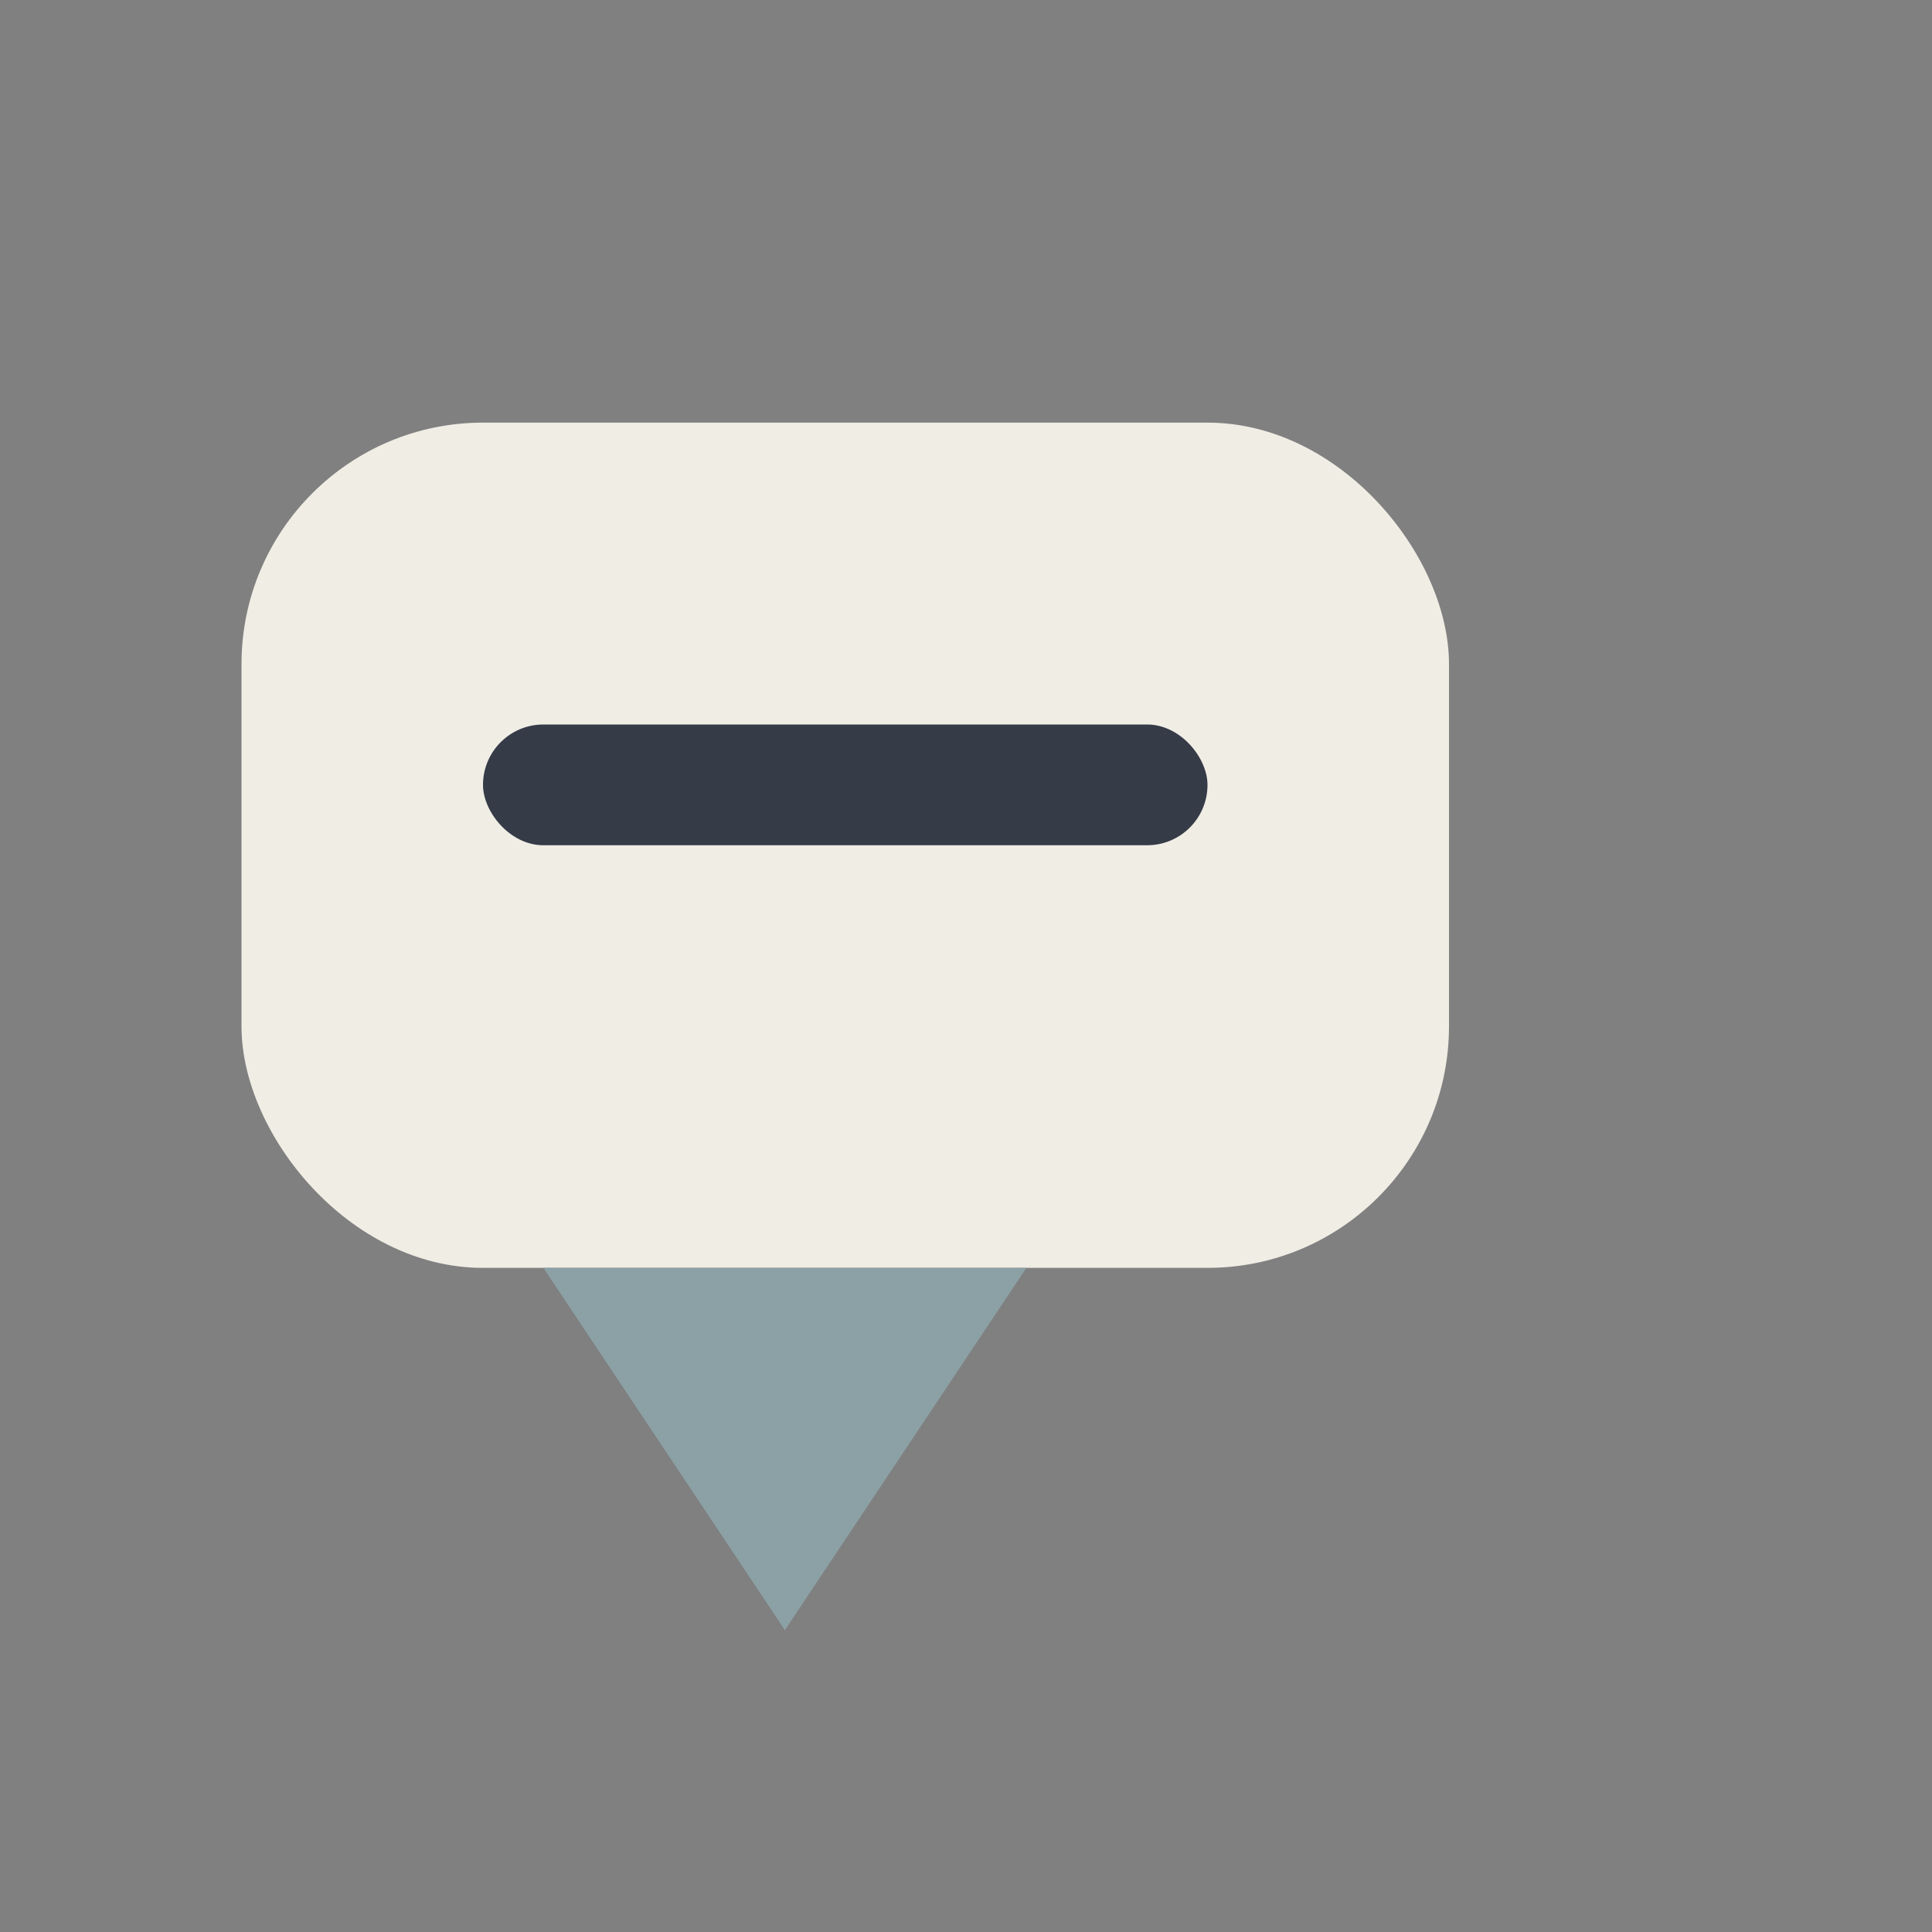
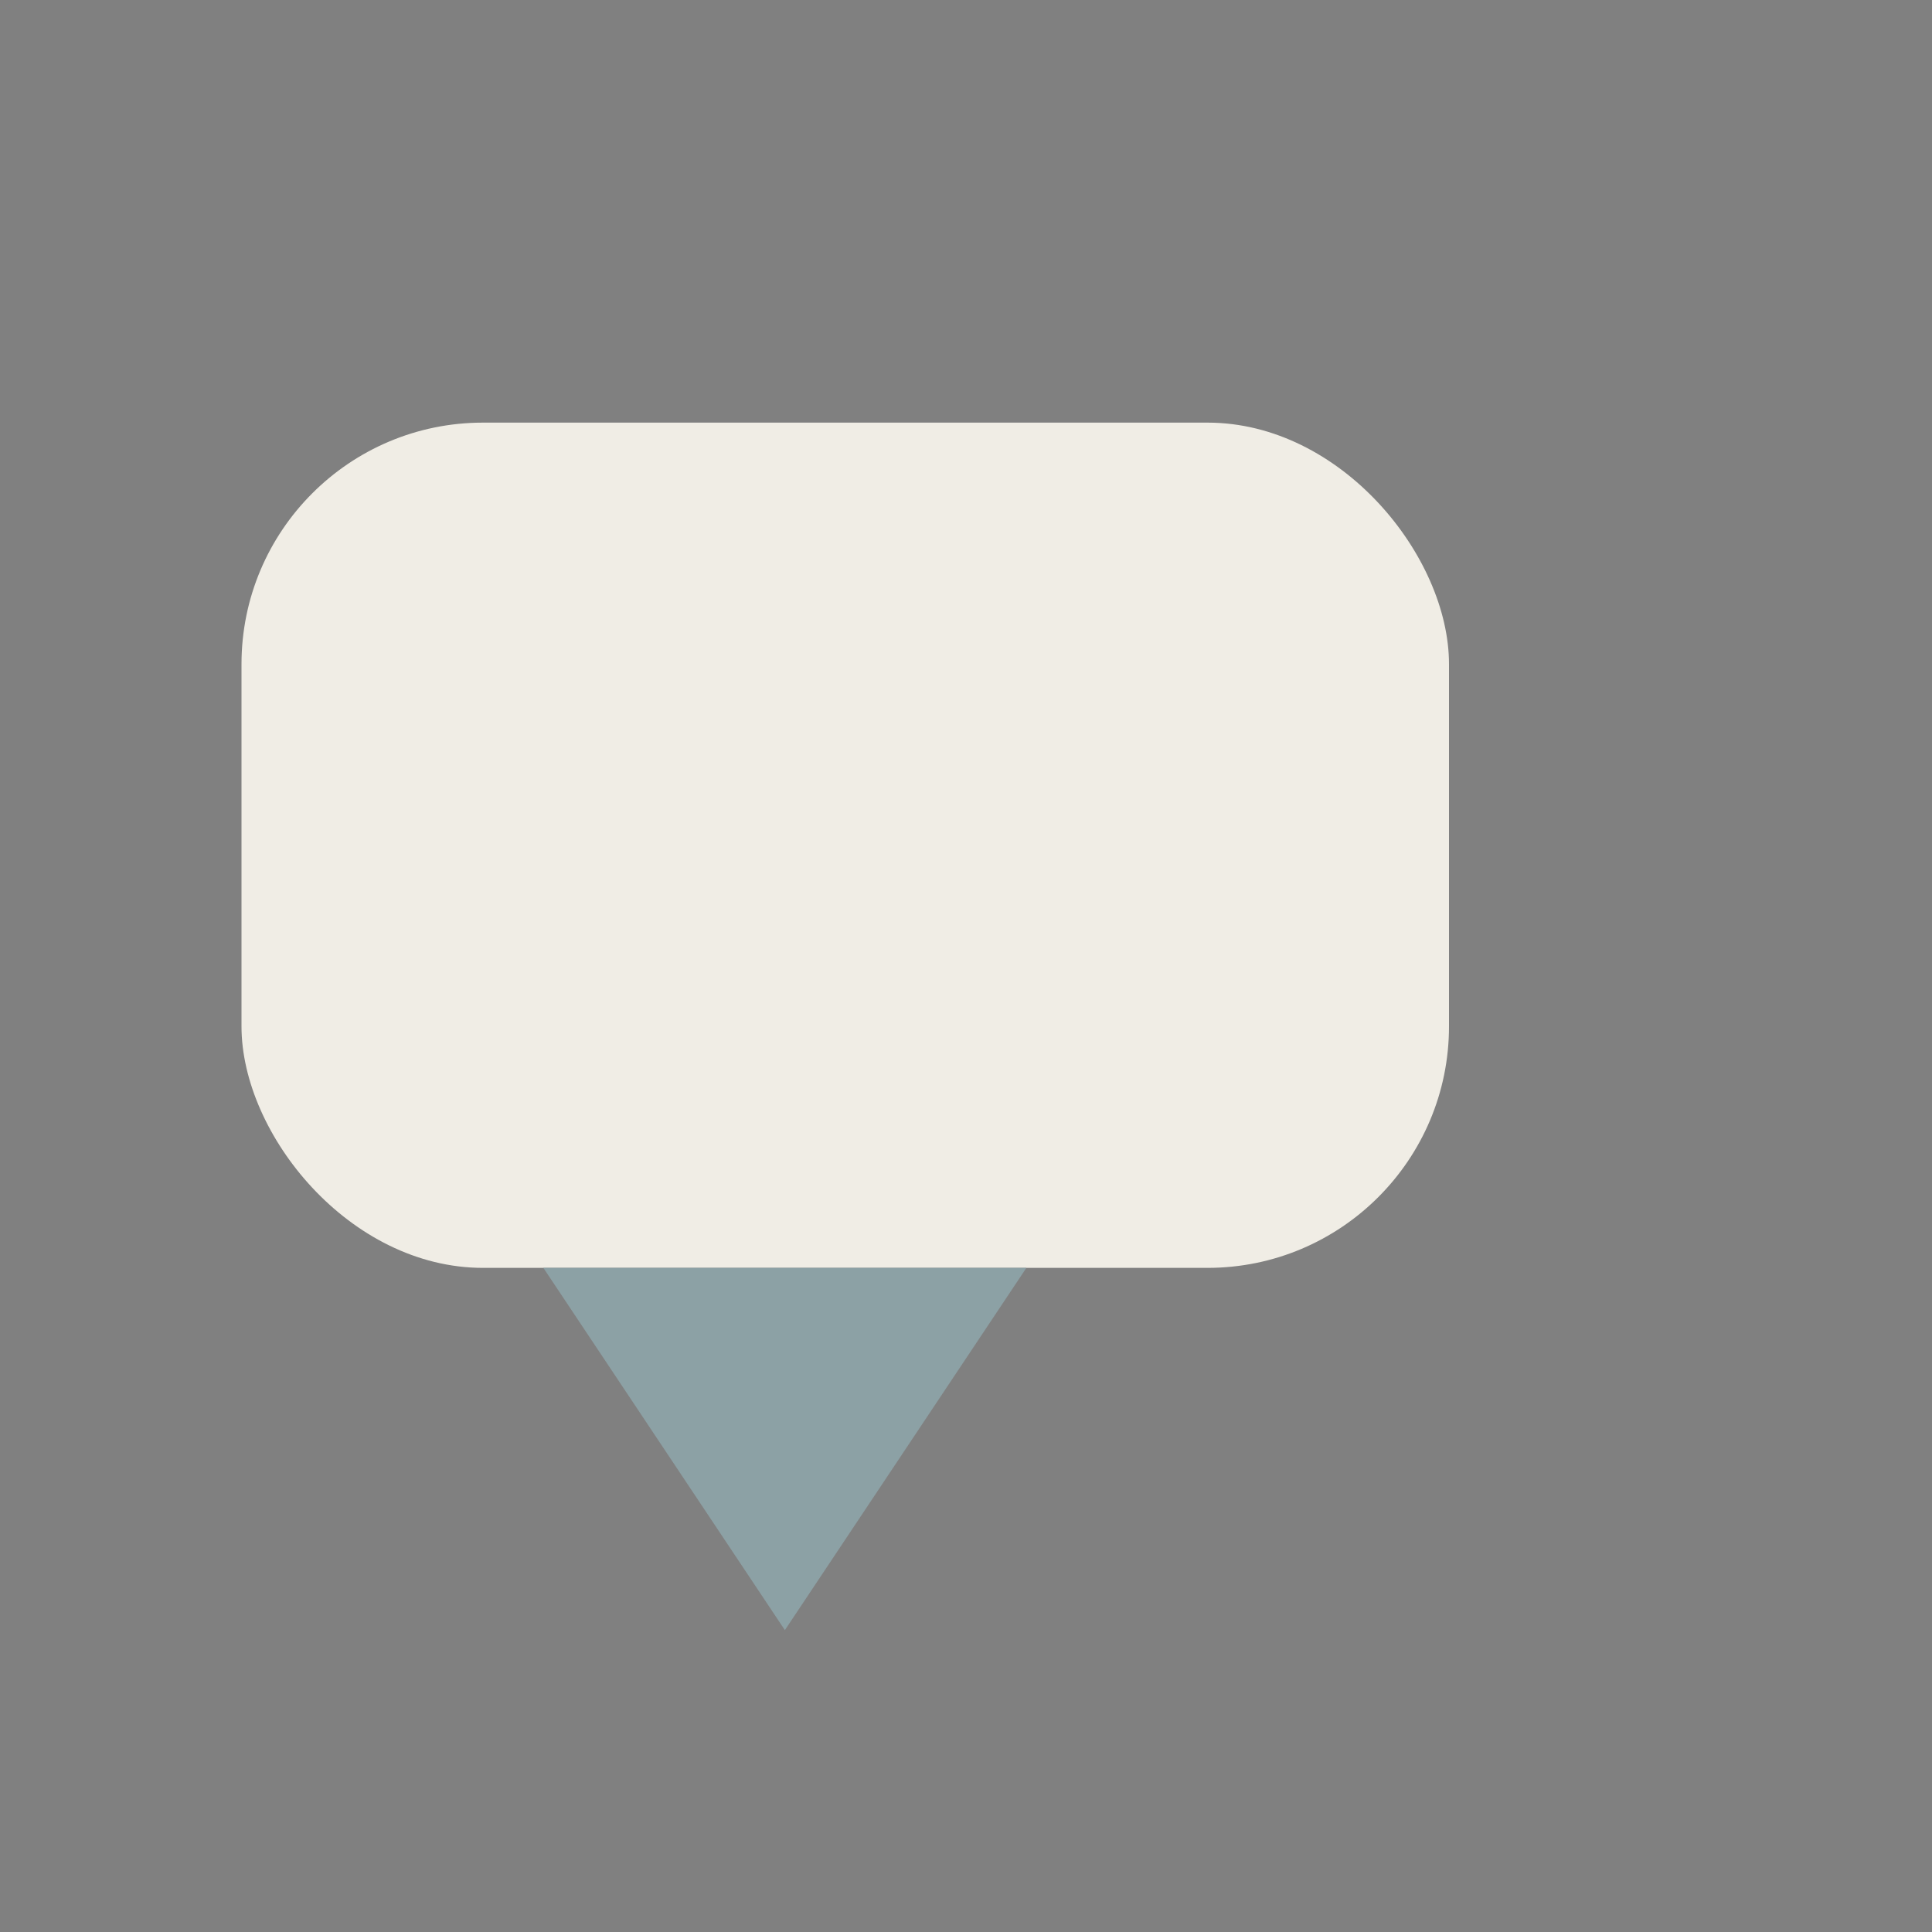
<svg xmlns="http://www.w3.org/2000/svg" width="32" height="32" viewBox="0 0 32 32">
  <rect x="0" y="0" width="32" height="32" fill="#808080" stroke="none" />
  <rect x="4" y="7" width="20" height="14" rx="4" fill="#F0EDE5" />
  <polygon points="9,21 17,21 13,27" fill="#8CA1A5" />
-   <rect x="8" y="12" width="12" height="2" rx="1" fill="#353B47" />
</svg>